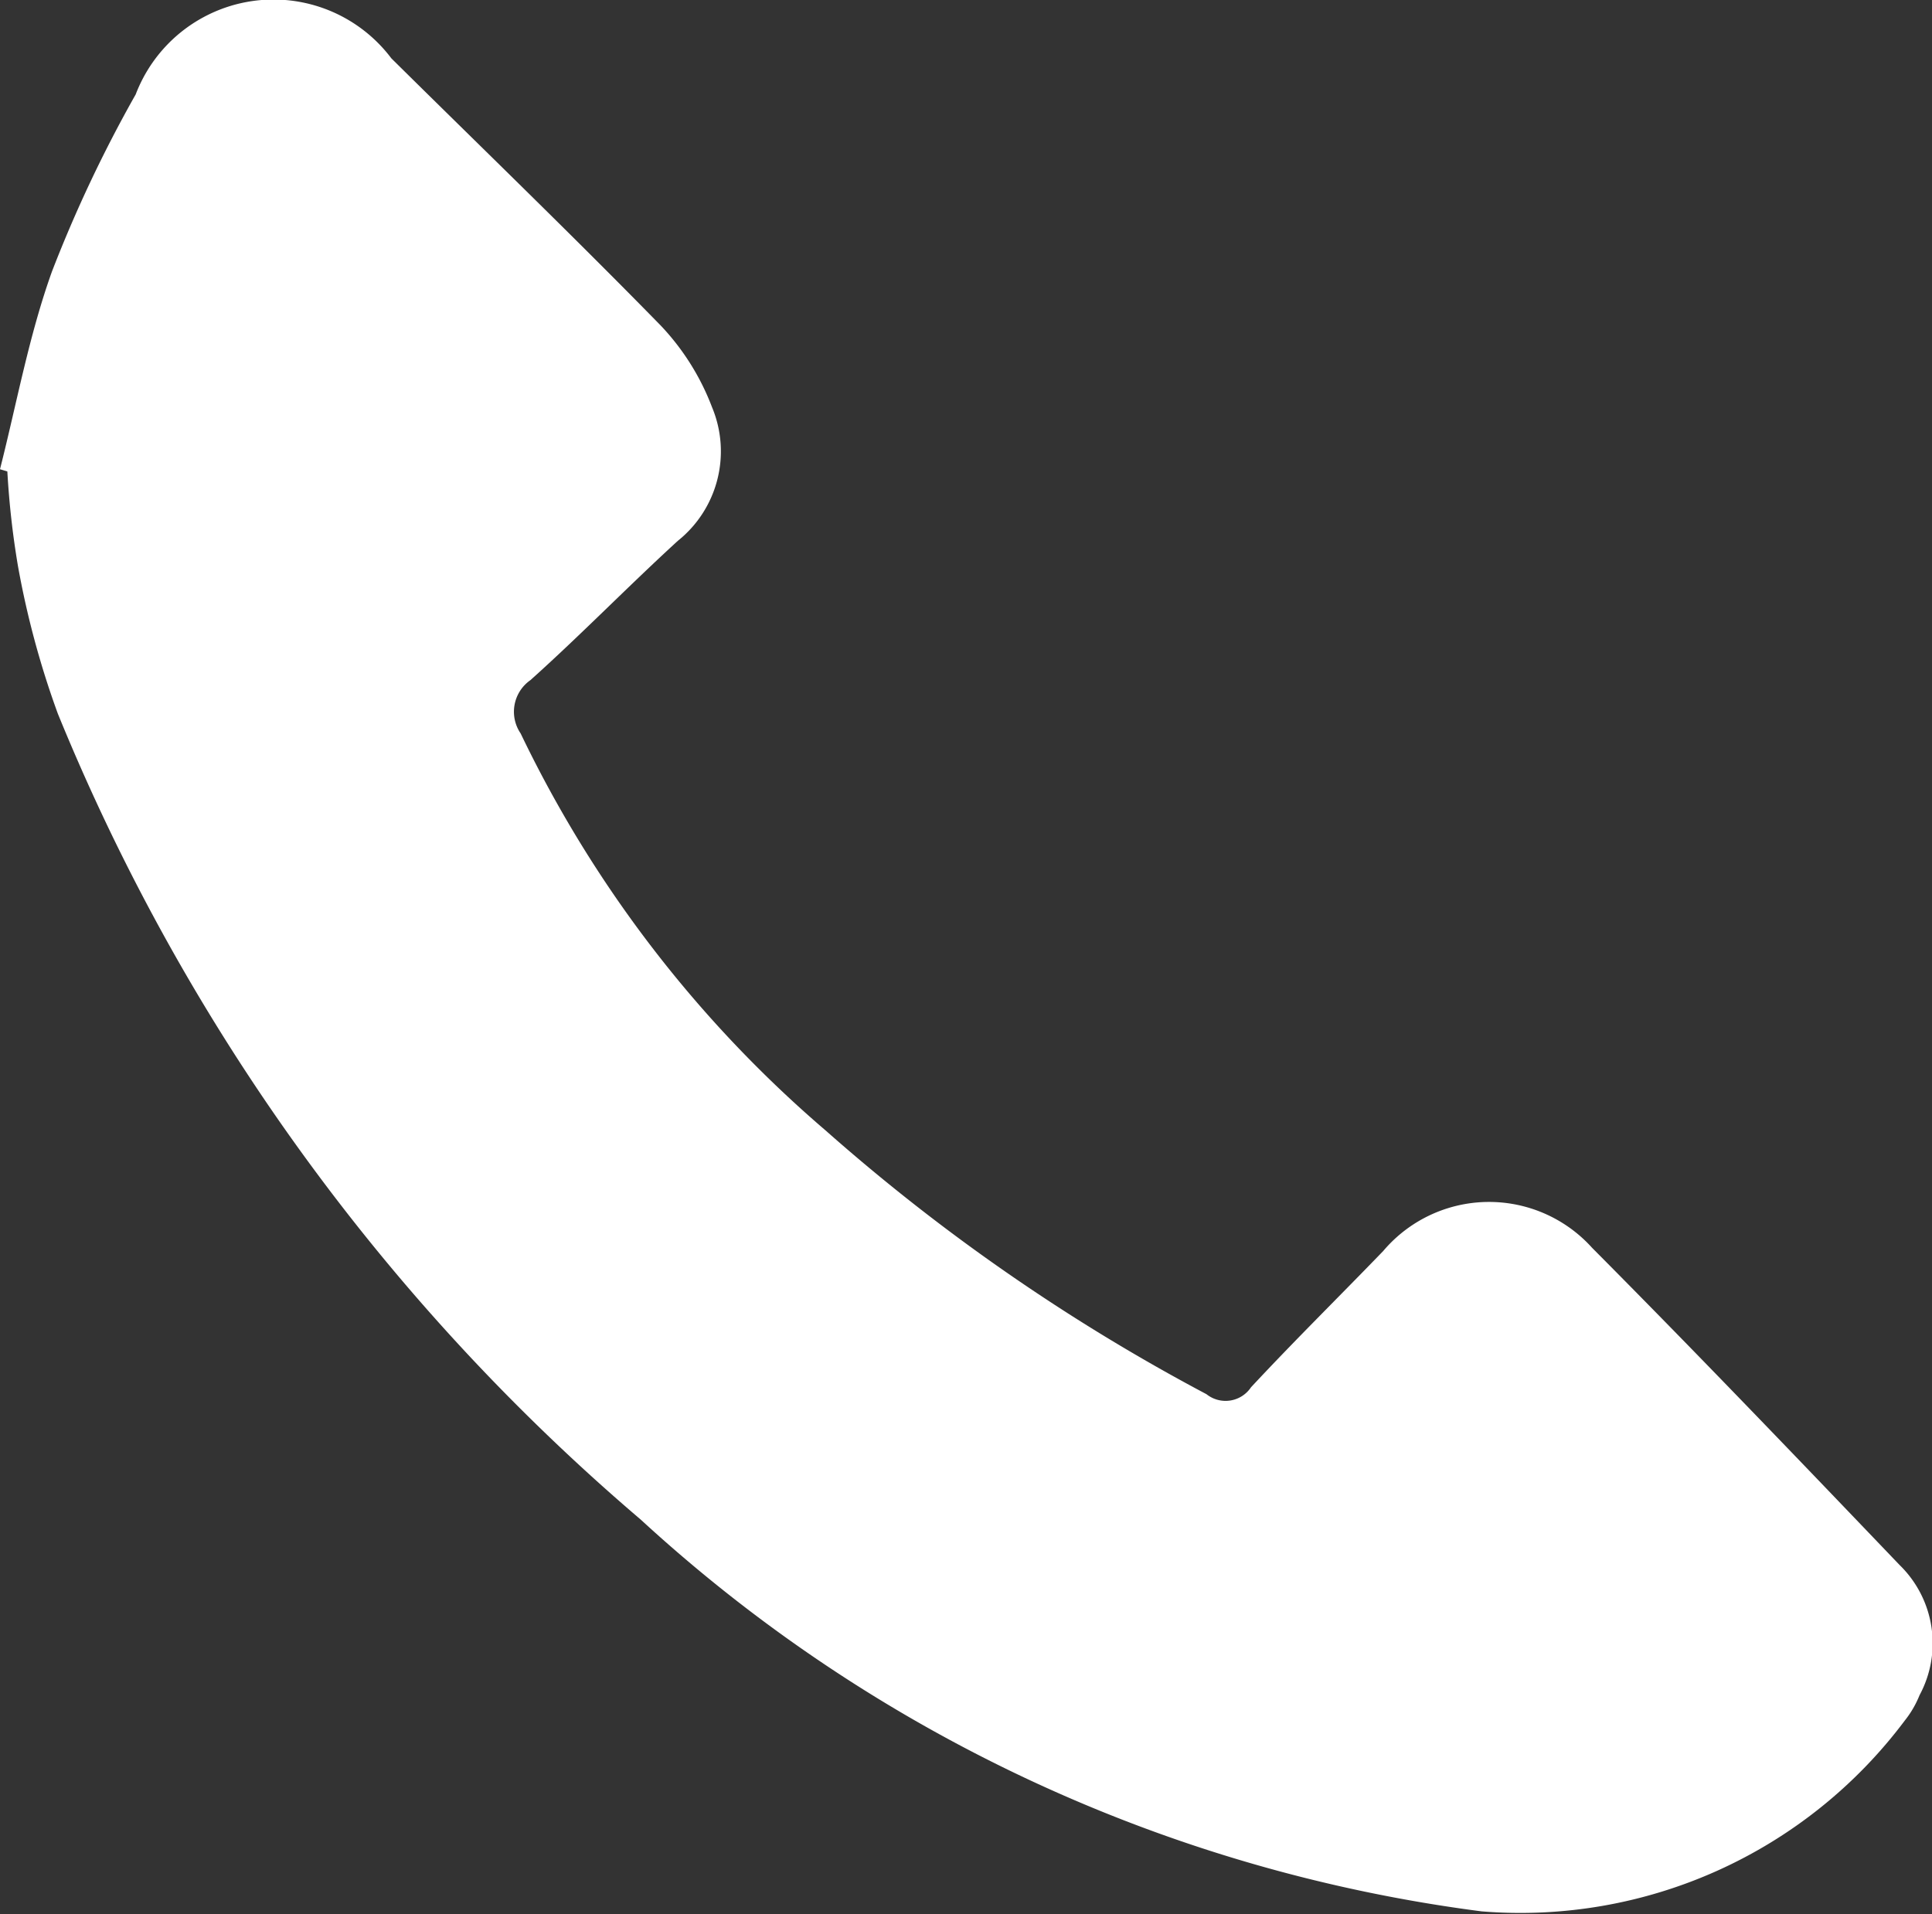
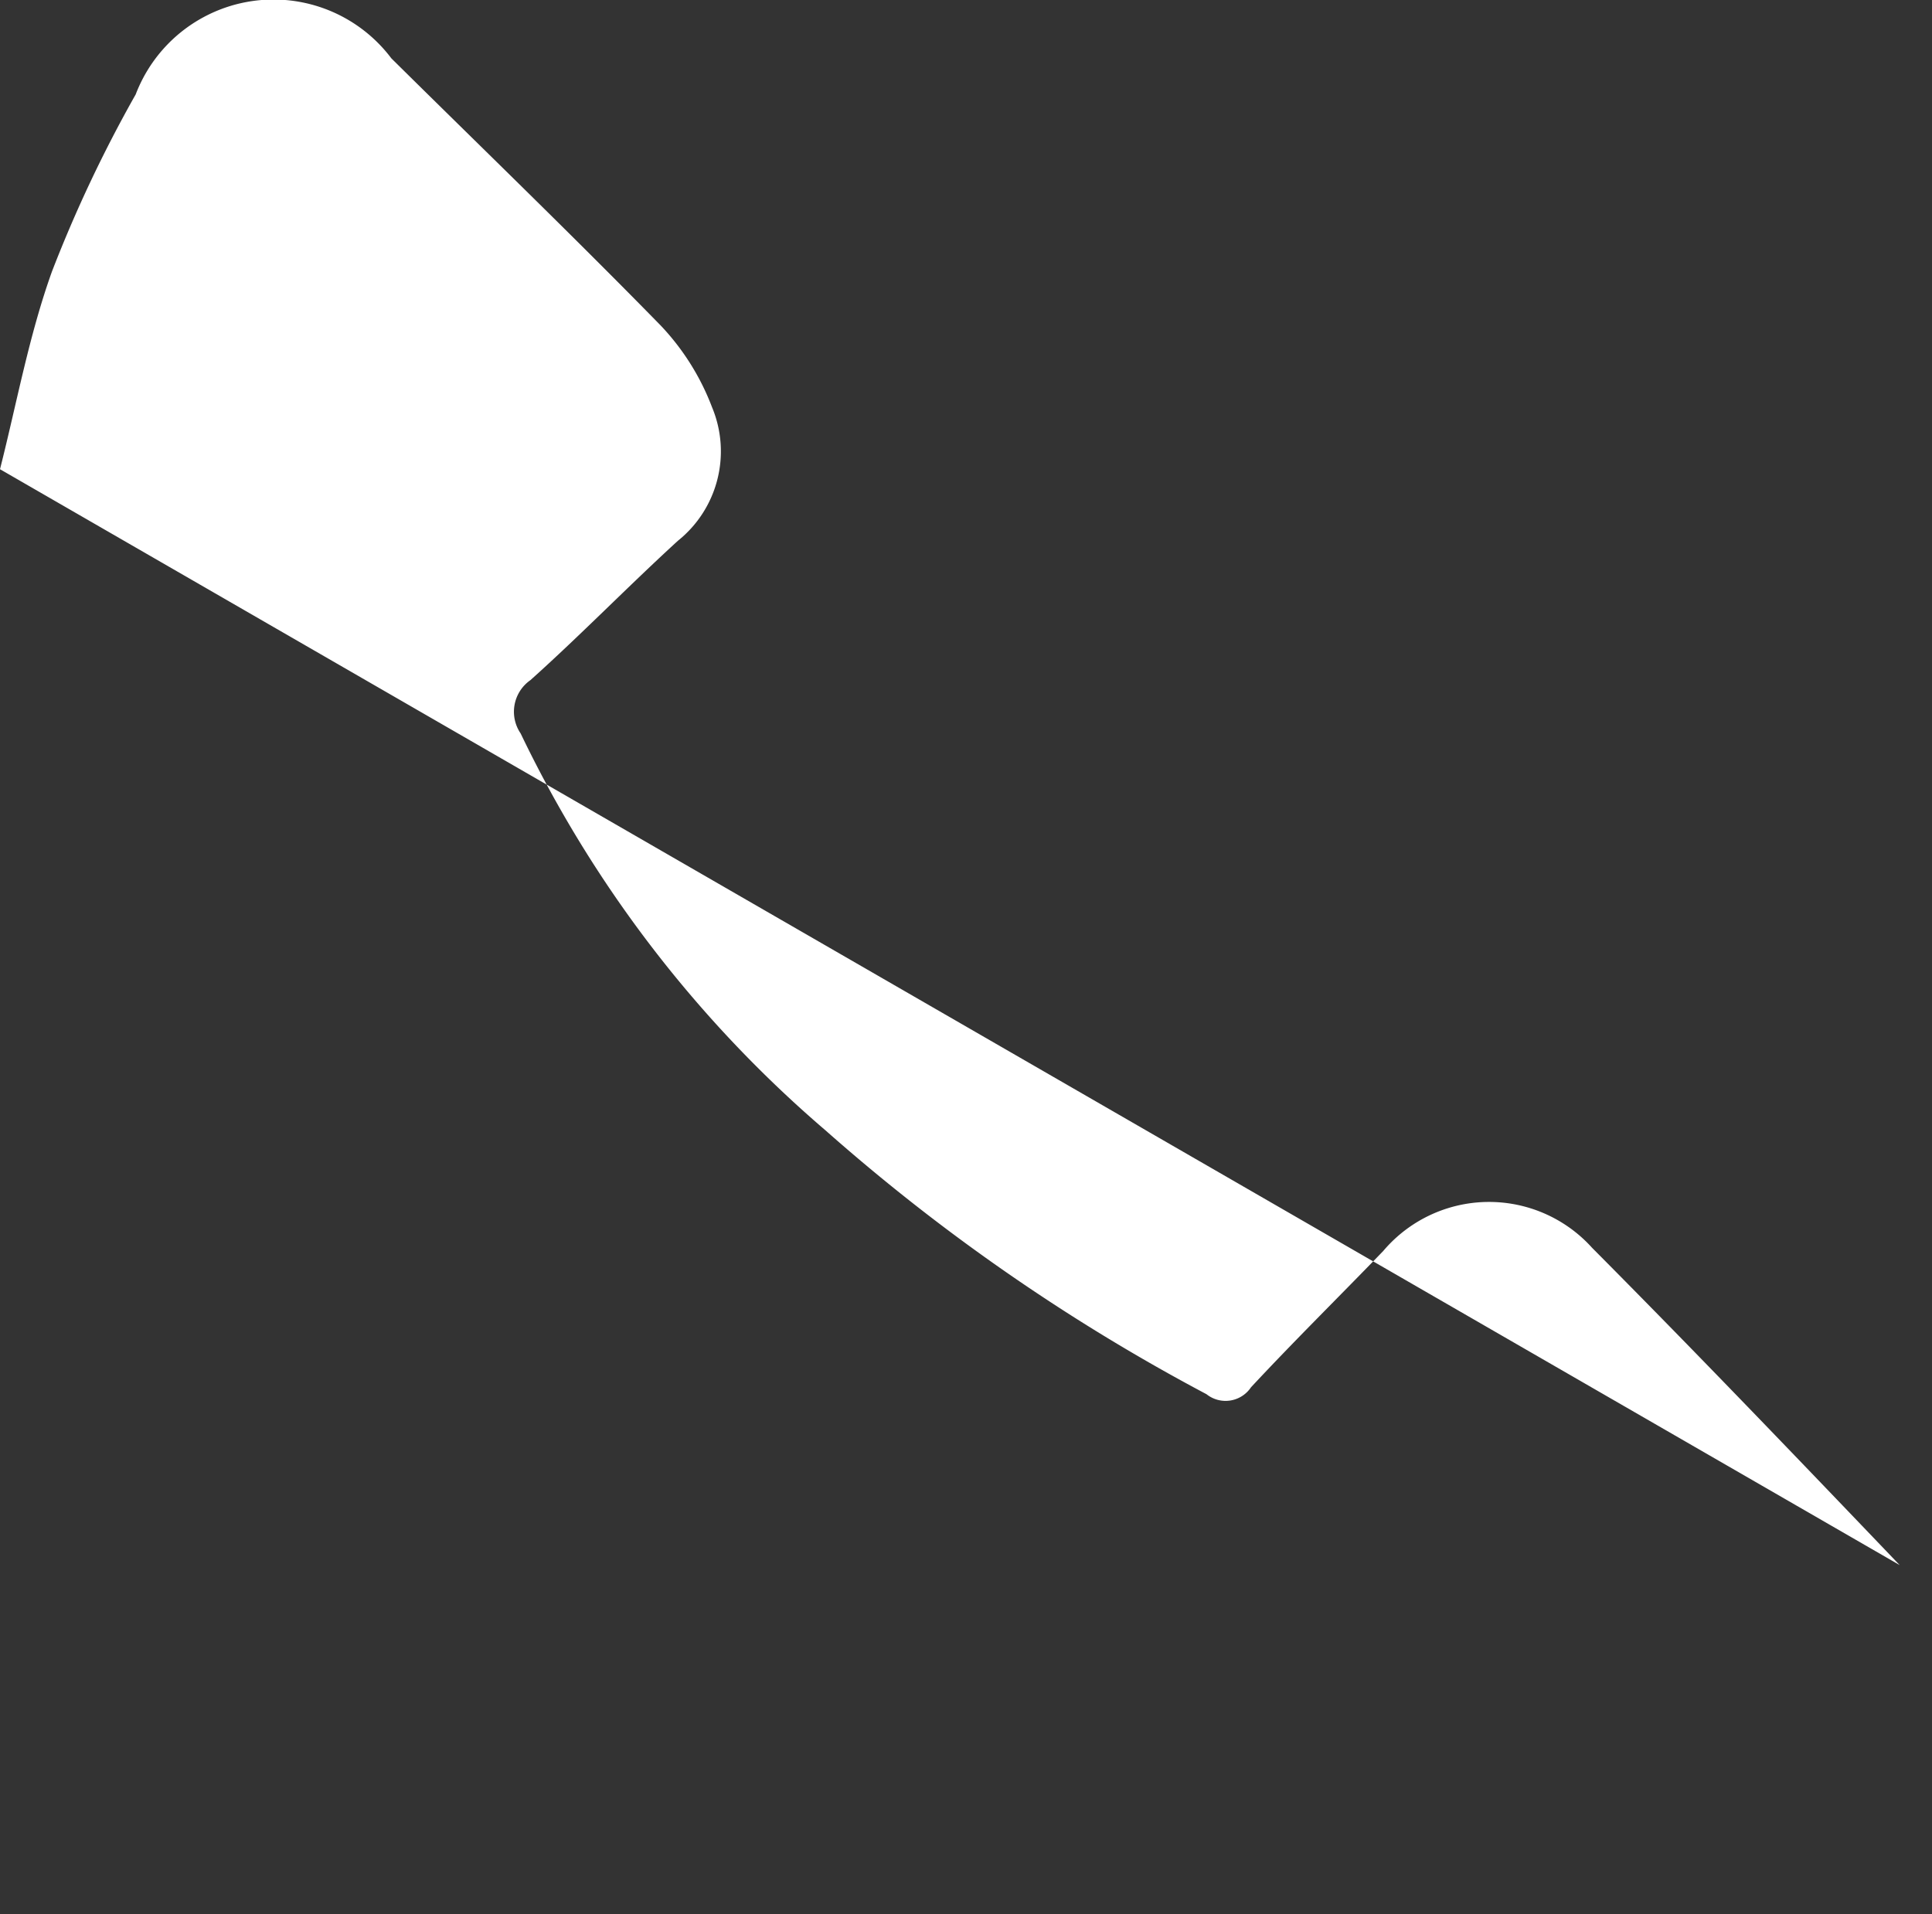
<svg xmlns="http://www.w3.org/2000/svg" width="26.027" height="25.791" viewBox="0 0 26.027 25.791">
  <rect x="0" y="0" width="26.027" height="25.791" fill="#333333" stroke="none" />
-   <path id="icon-call" d="M142.381,23.33c.226-.89.39-1.8.7-2.664a18.116,18.116,0,0,1,1.128-2.386,1.987,1.987,0,0,1,3.444-.486c1.213,1.2,2.44,2.384,3.629,3.6a3.3,3.3,0,0,1,.691,1.1,1.543,1.543,0,0,1-.46,1.8c-.672.615-1.309,1.27-1.987,1.878a.519.519,0,0,0-.131.718,16.335,16.335,0,0,0,4.106,5.347,26.385,26.385,0,0,0,5.133,3.555.412.412,0,0,0,.6-.093c.581-.624,1.189-1.223,1.781-1.836a1.868,1.868,0,0,1,2.814-.043c1.4,1.408,2.772,2.841,4.144,4.275a1.472,1.472,0,0,1,.267,1.753,1.354,1.354,0,0,1-.2.343,6.468,6.468,0,0,1-5.7,2.569,20.646,20.646,0,0,1-11.326-5.277,28.309,28.309,0,0,1-7.854-10.86,11.9,11.9,0,0,1-.538-1.994,11.483,11.483,0,0,1-.142-1.269Z" transform="translate(-142.381 -17.008)" fill="#ffffff" fill-rule="evenodd" />
+   <path id="icon-call" d="M142.381,23.33c.226-.89.39-1.8.7-2.664a18.116,18.116,0,0,1,1.128-2.386,1.987,1.987,0,0,1,3.444-.486c1.213,1.2,2.44,2.384,3.629,3.6a3.3,3.3,0,0,1,.691,1.1,1.543,1.543,0,0,1-.46,1.8c-.672.615-1.309,1.27-1.987,1.878a.519.519,0,0,0-.131.718,16.335,16.335,0,0,0,4.106,5.347,26.385,26.385,0,0,0,5.133,3.555.412.412,0,0,0,.6-.093c.581-.624,1.189-1.223,1.781-1.836a1.868,1.868,0,0,1,2.814-.043c1.4,1.408,2.772,2.841,4.144,4.275Z" transform="translate(-142.381 -17.008)" fill="#ffffff" fill-rule="evenodd" />
</svg>